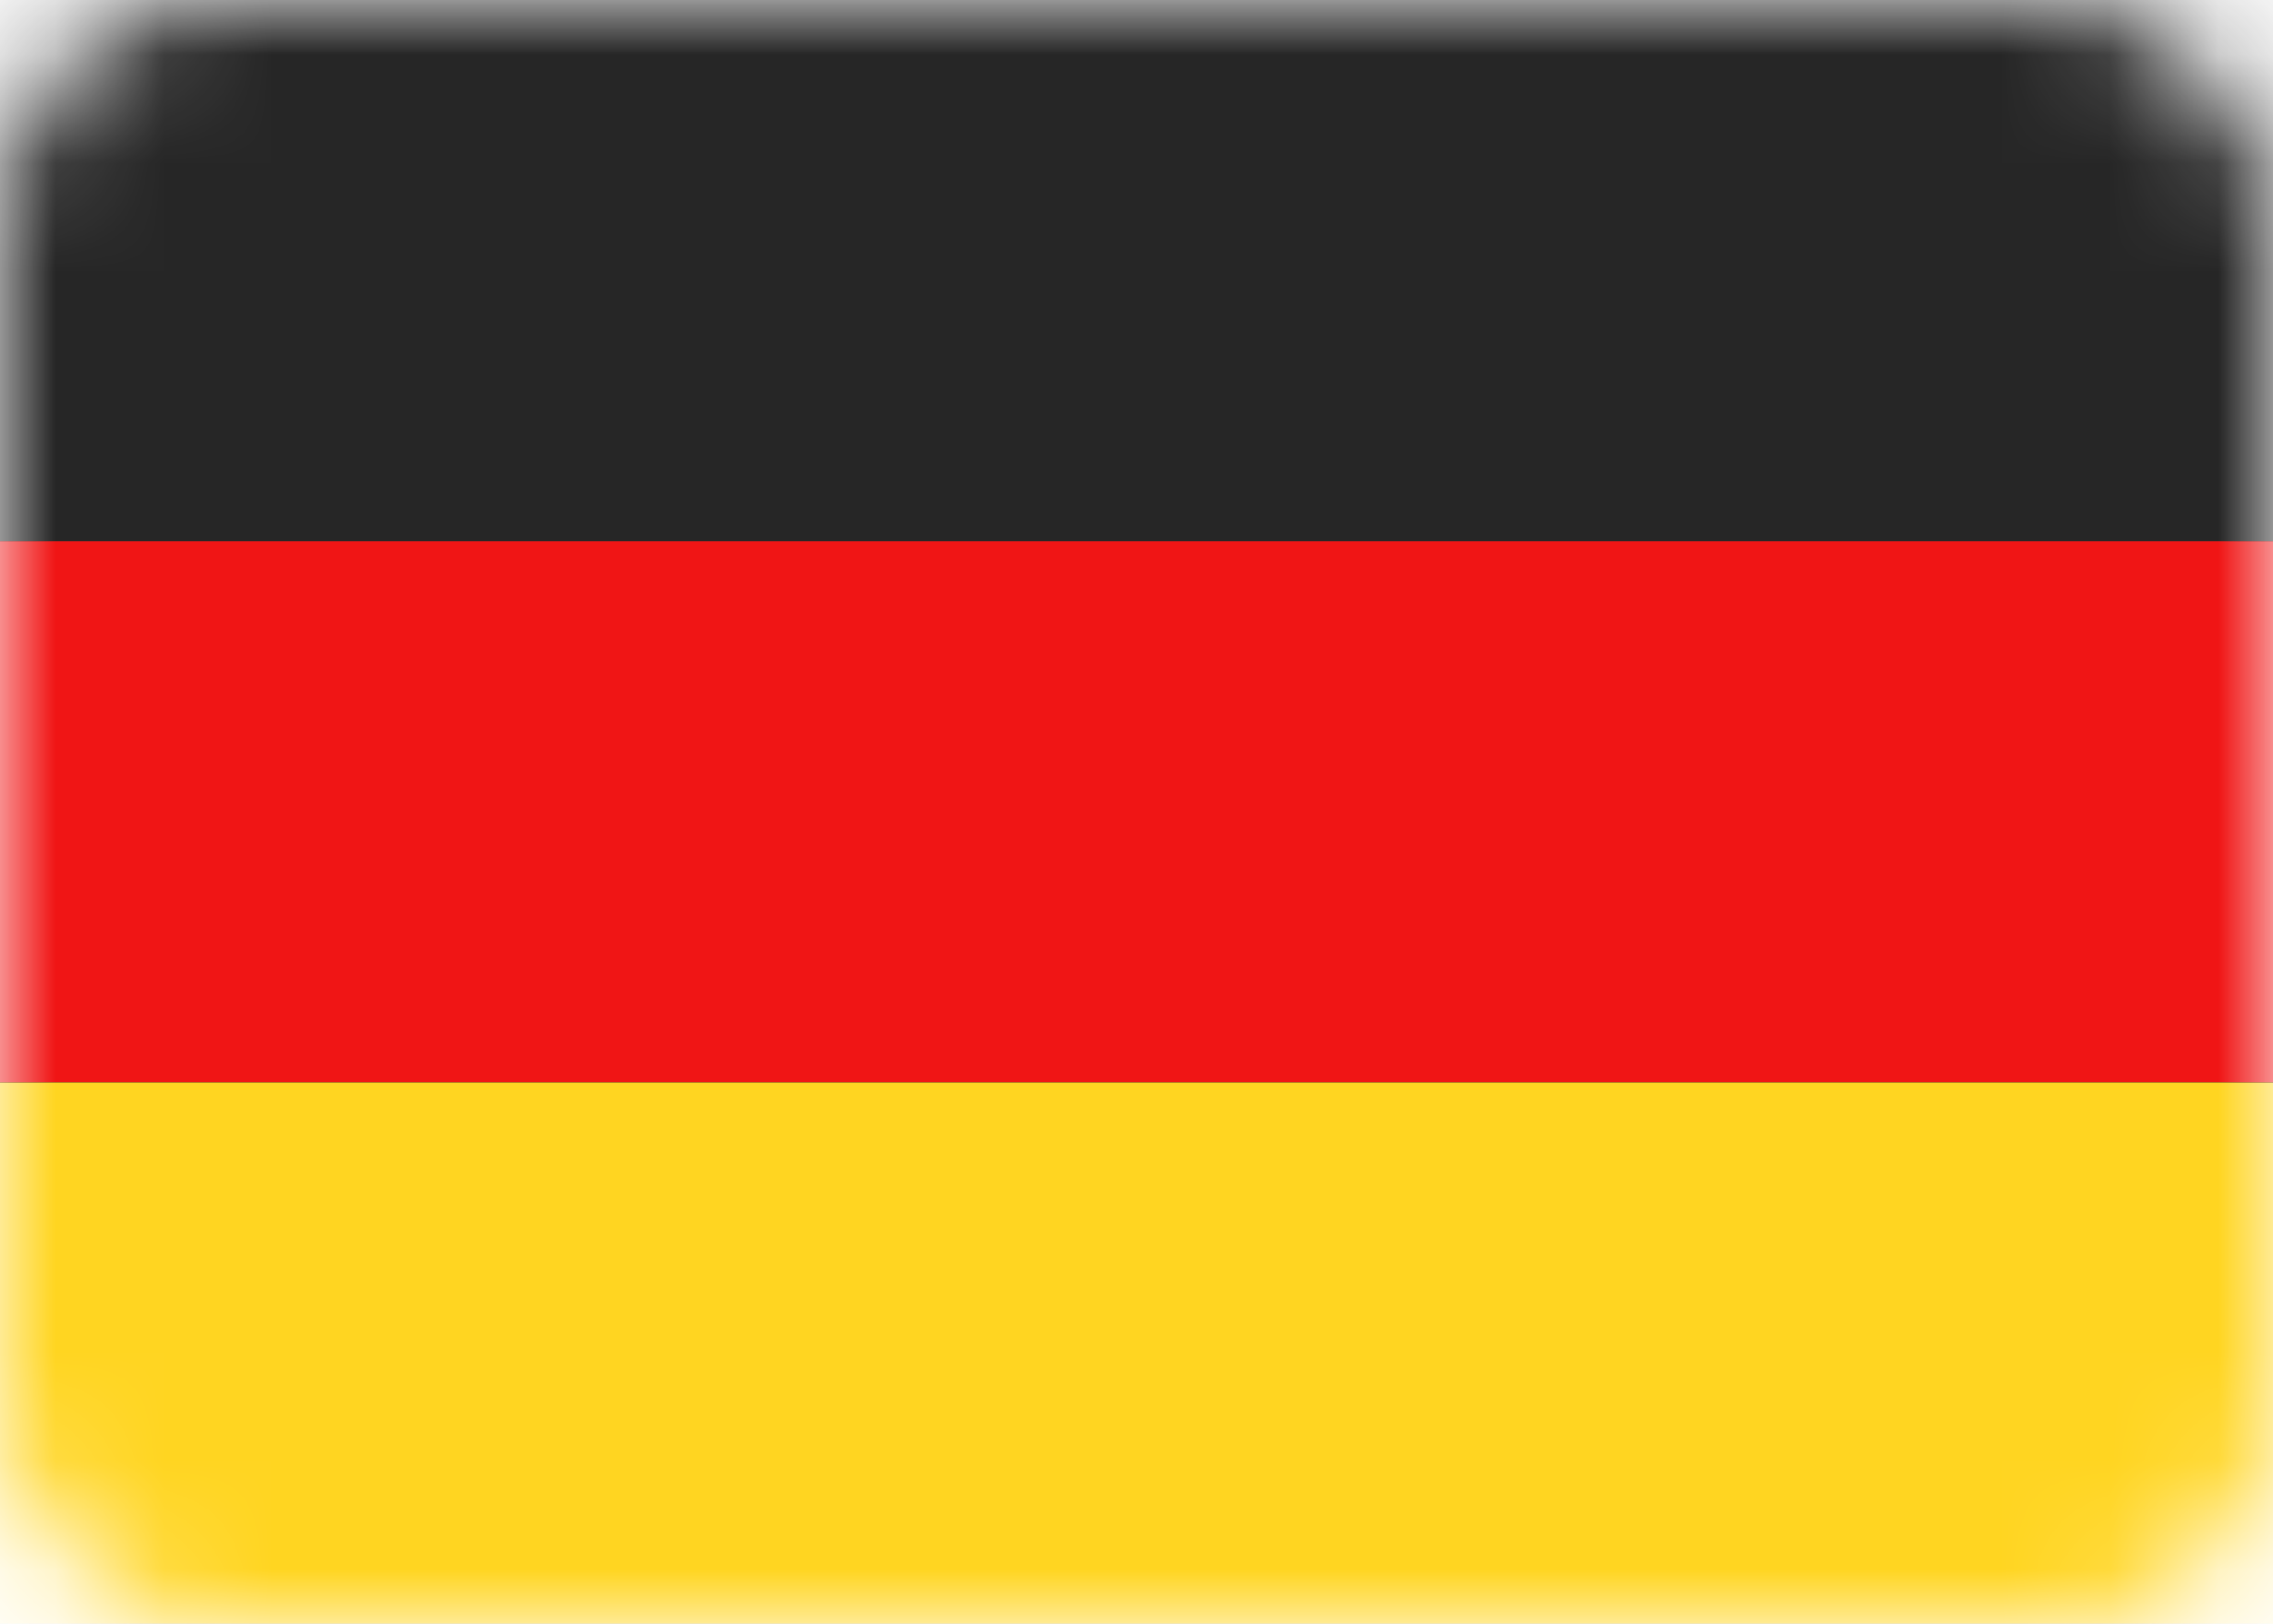
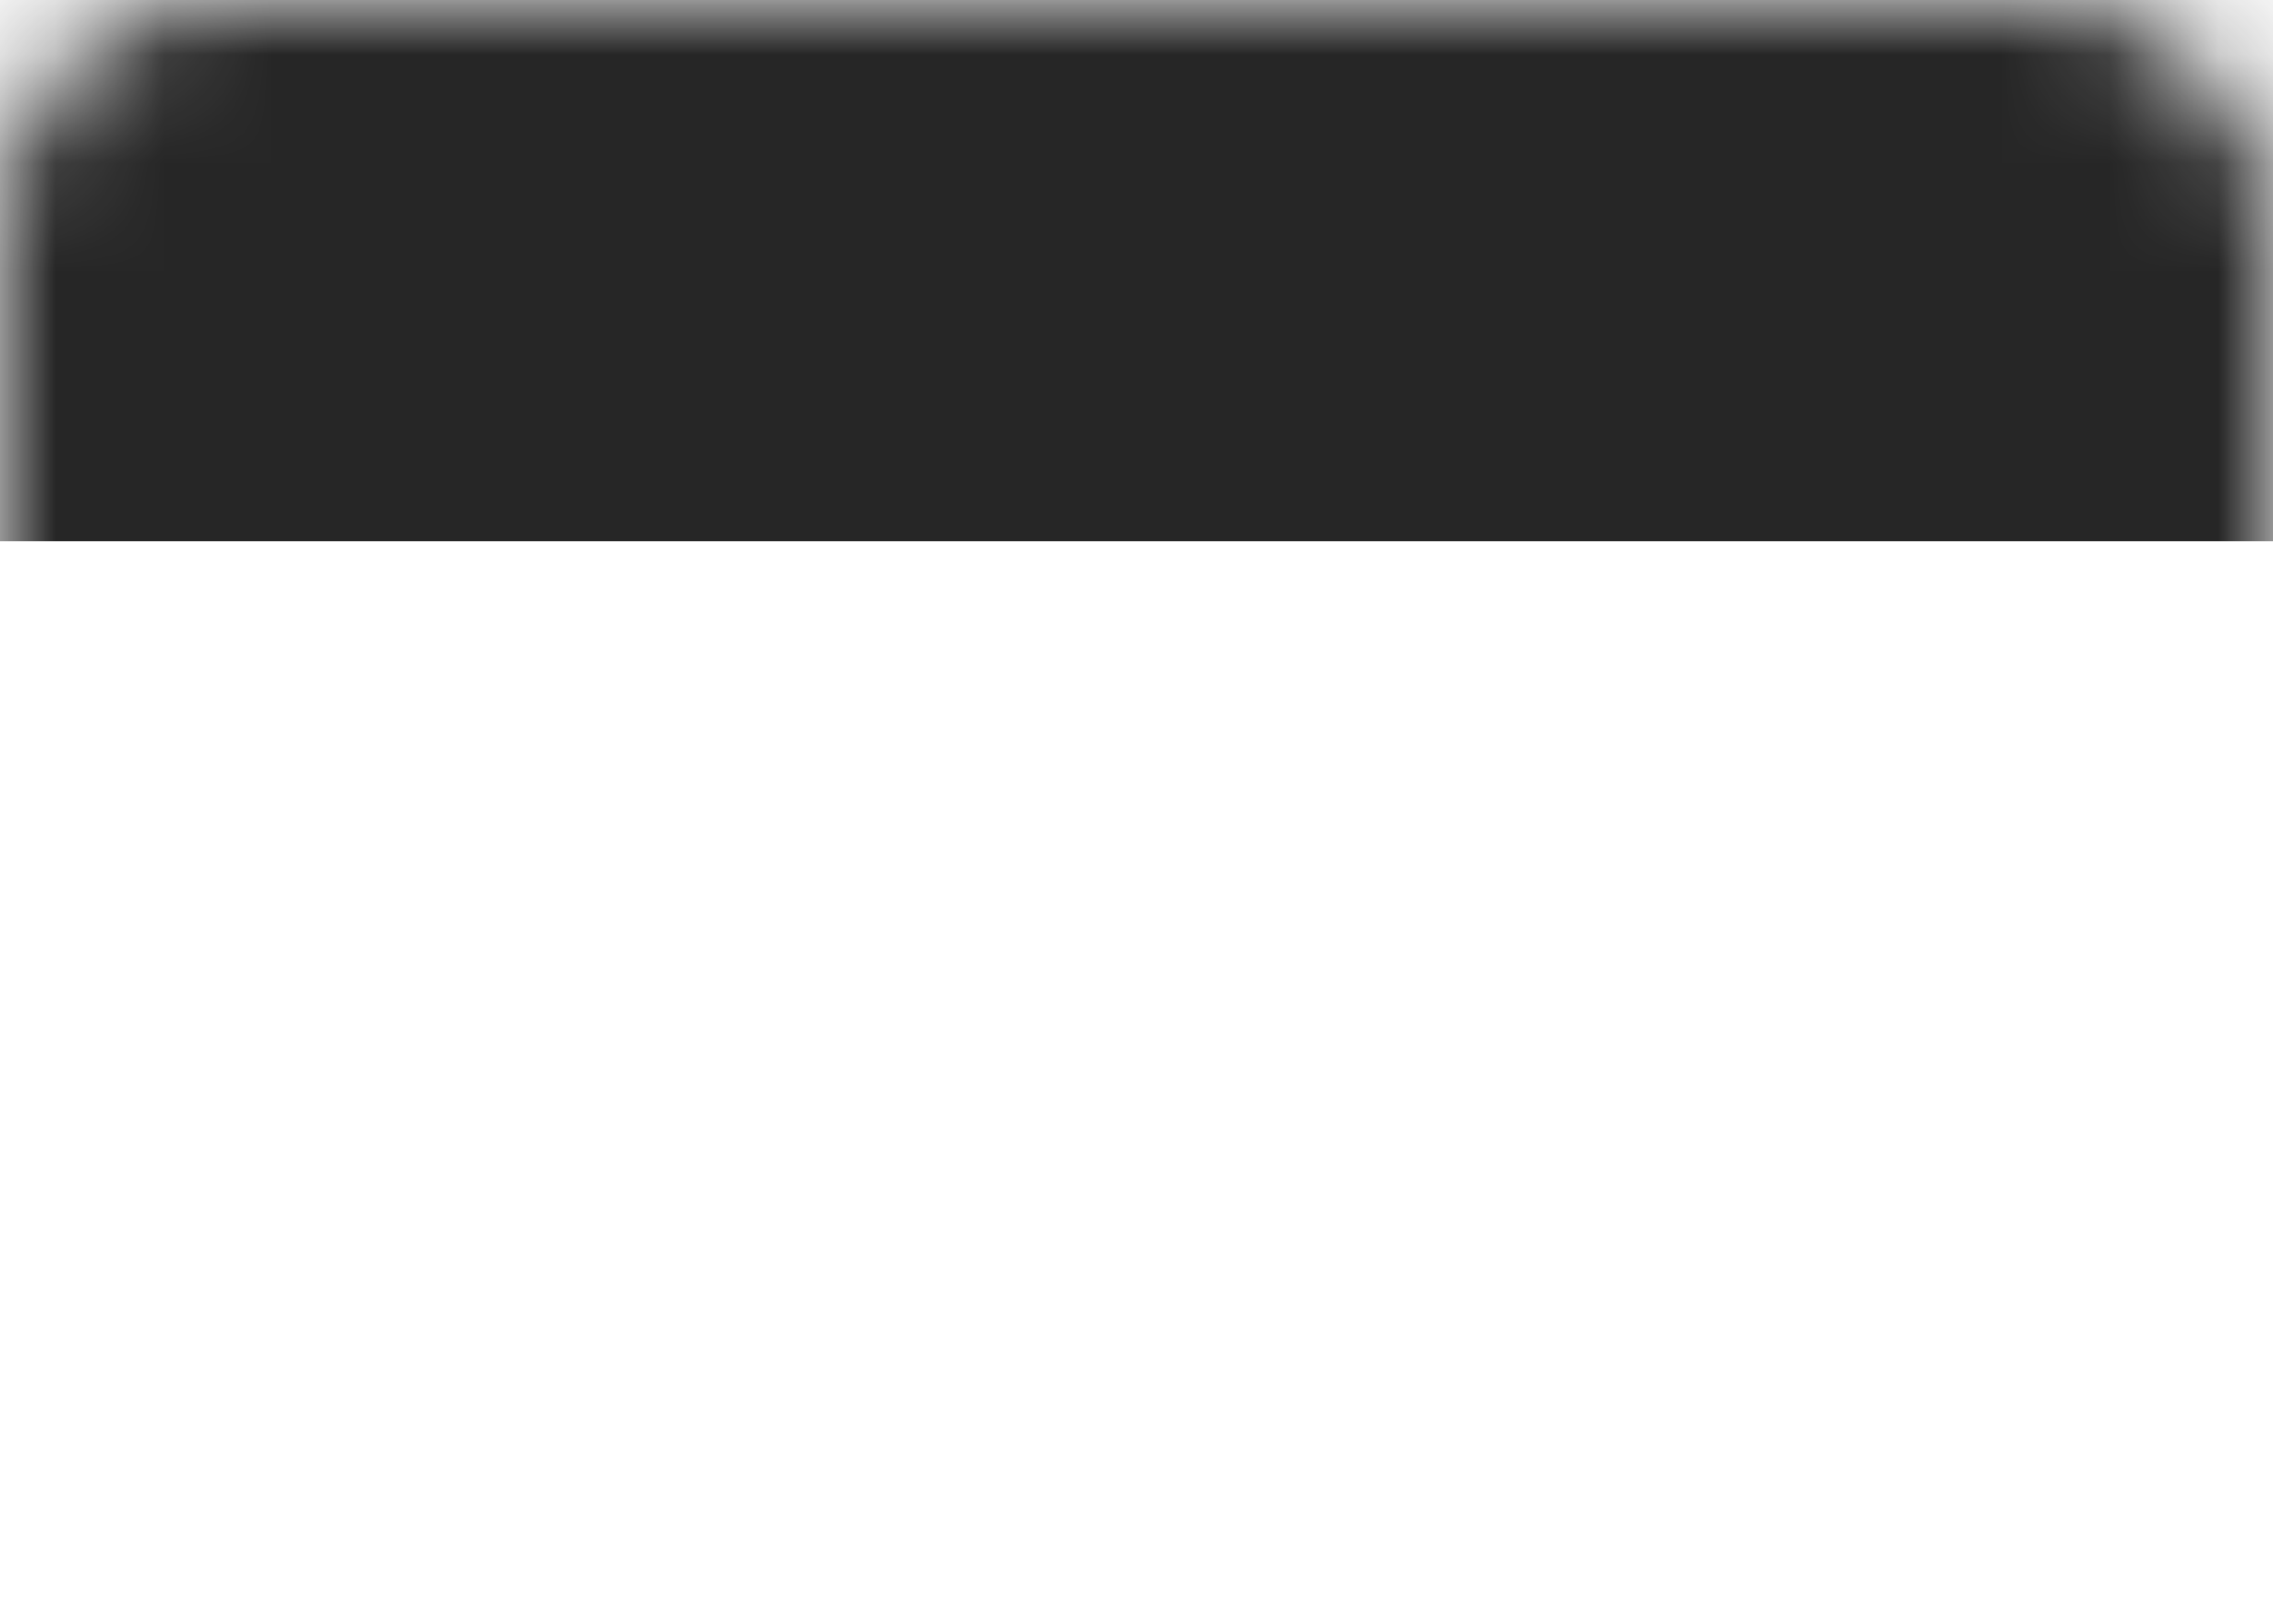
<svg xmlns="http://www.w3.org/2000/svg" xmlns:xlink="http://www.w3.org/1999/xlink" width="21" height="15">
  <defs>
    <filter x="-7.1%" y="-30%" width="114.3%" height="160%" filterUnits="objectBoundingBox" id="c">
      <feMorphology radius=".5" operator="dilate" in="SourceAlpha" result="shadowSpreadOuter1" />
      <feOffset in="shadowSpreadOuter1" result="shadowOffsetOuter1" />
      <feColorMatrix values="0 0 0 0 0 0 0 0 0 0 0 0 0 0 0 0 0 0 0.06 0" in="shadowOffsetOuter1" />
    </filter>
    <filter x="-7.1%" y="-30%" width="114.3%" height="160%" filterUnits="objectBoundingBox" id="e">
      <feMorphology radius=".5" operator="dilate" in="SourceAlpha" result="shadowSpreadOuter1" />
      <feOffset in="shadowSpreadOuter1" result="shadowOffsetOuter1" />
      <feColorMatrix values="0 0 0 0 0 0 0 0 0 0 0 0 0 0 0 0 0 0 0.06 0" in="shadowOffsetOuter1" />
    </filter>
-     <path id="d" d="M0 5h21v5H0z" />
-     <path id="f" d="M0 10h21v5H0z" />
    <rect id="a" x="0" y="0" width="21" height="15" rx="2" />
  </defs>
  <g fill="none" fill-rule="evenodd">
    <mask id="b" fill="#fff">
      <use xlink:href="#a" />
    </mask>
    <use fill="#FFF" xlink:href="#a" />
    <path fill="#262626" mask="url(#b)" d="M0 0h21v5H0z" />
    <g mask="url(#b)">
      <use fill="#000" filter="url(#c)" xlink:href="#d" />
      <use fill="#F01515" xlink:href="#d" />
    </g>
    <g mask="url(#b)">
      <use fill="#000" filter="url(#e)" xlink:href="#f" />
      <use fill="#FFD521" xlink:href="#f" />
    </g>
  </g>
</svg>